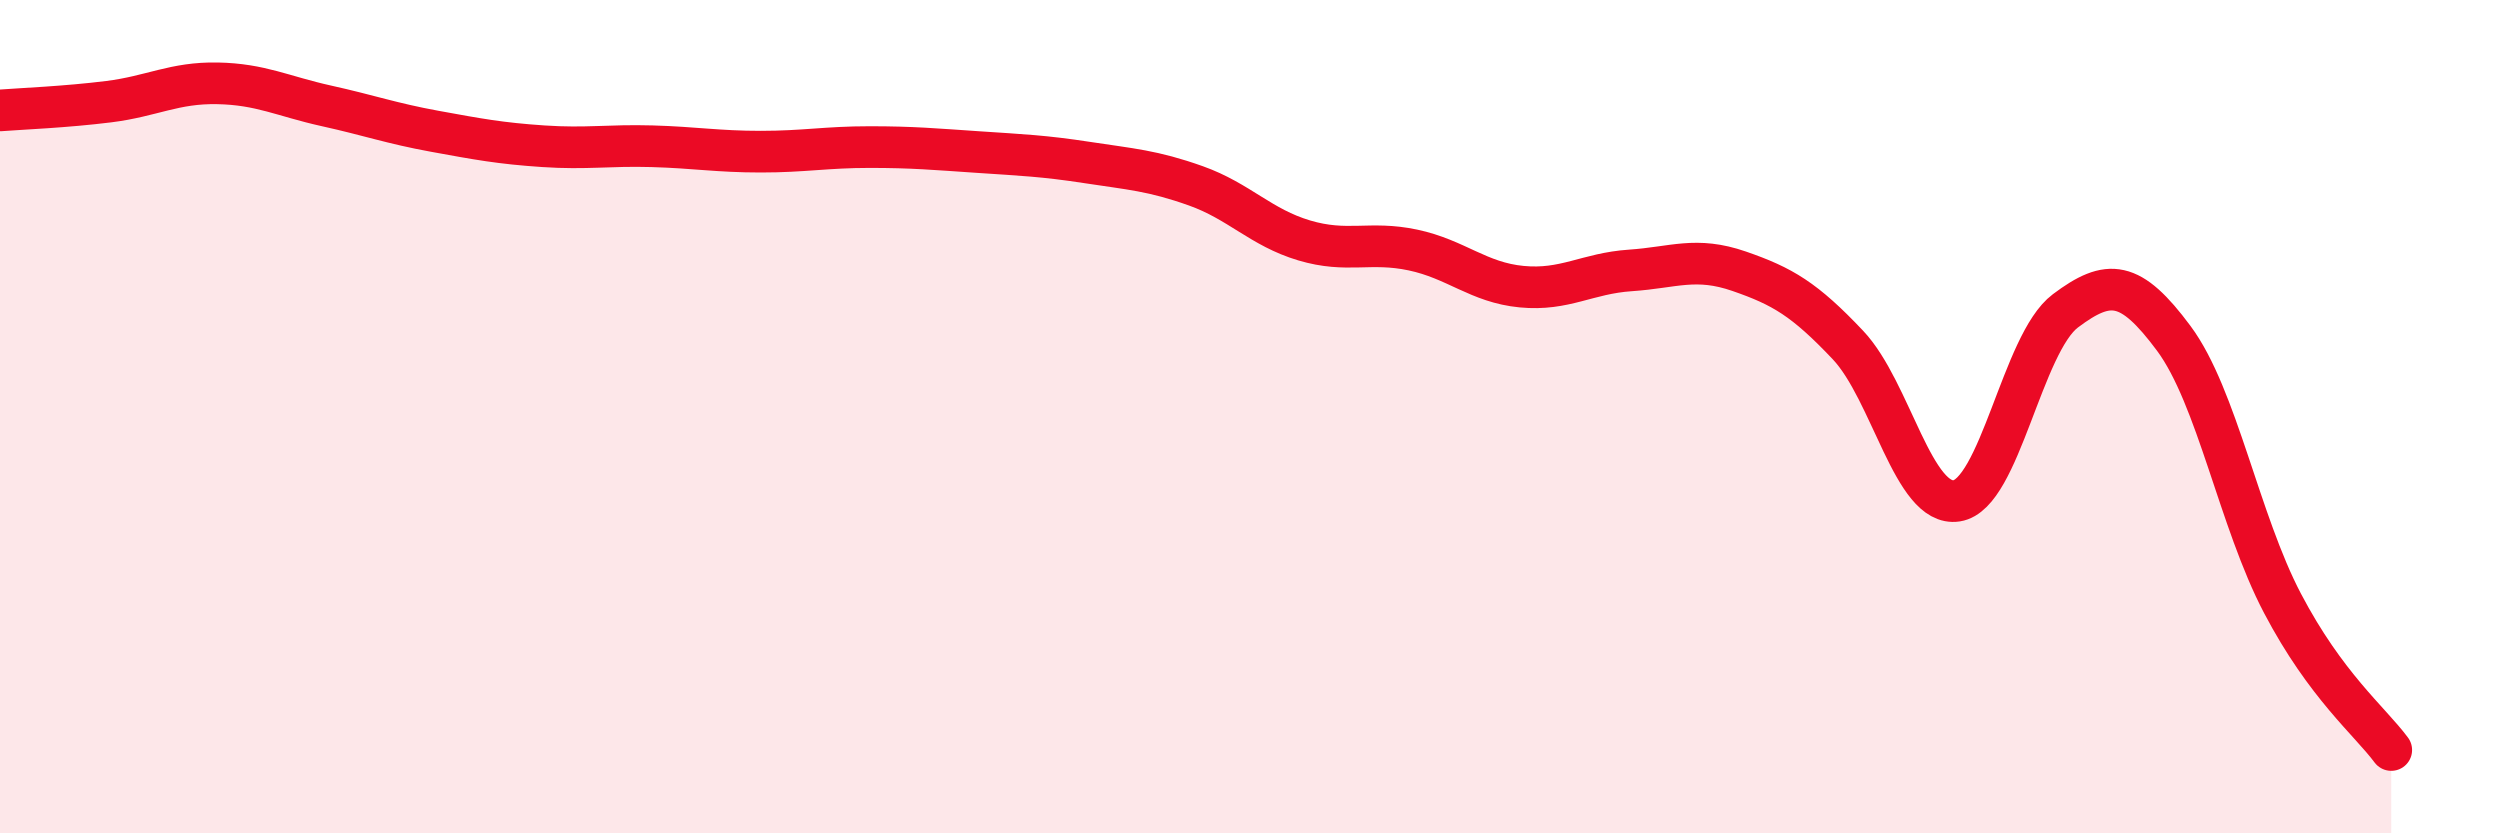
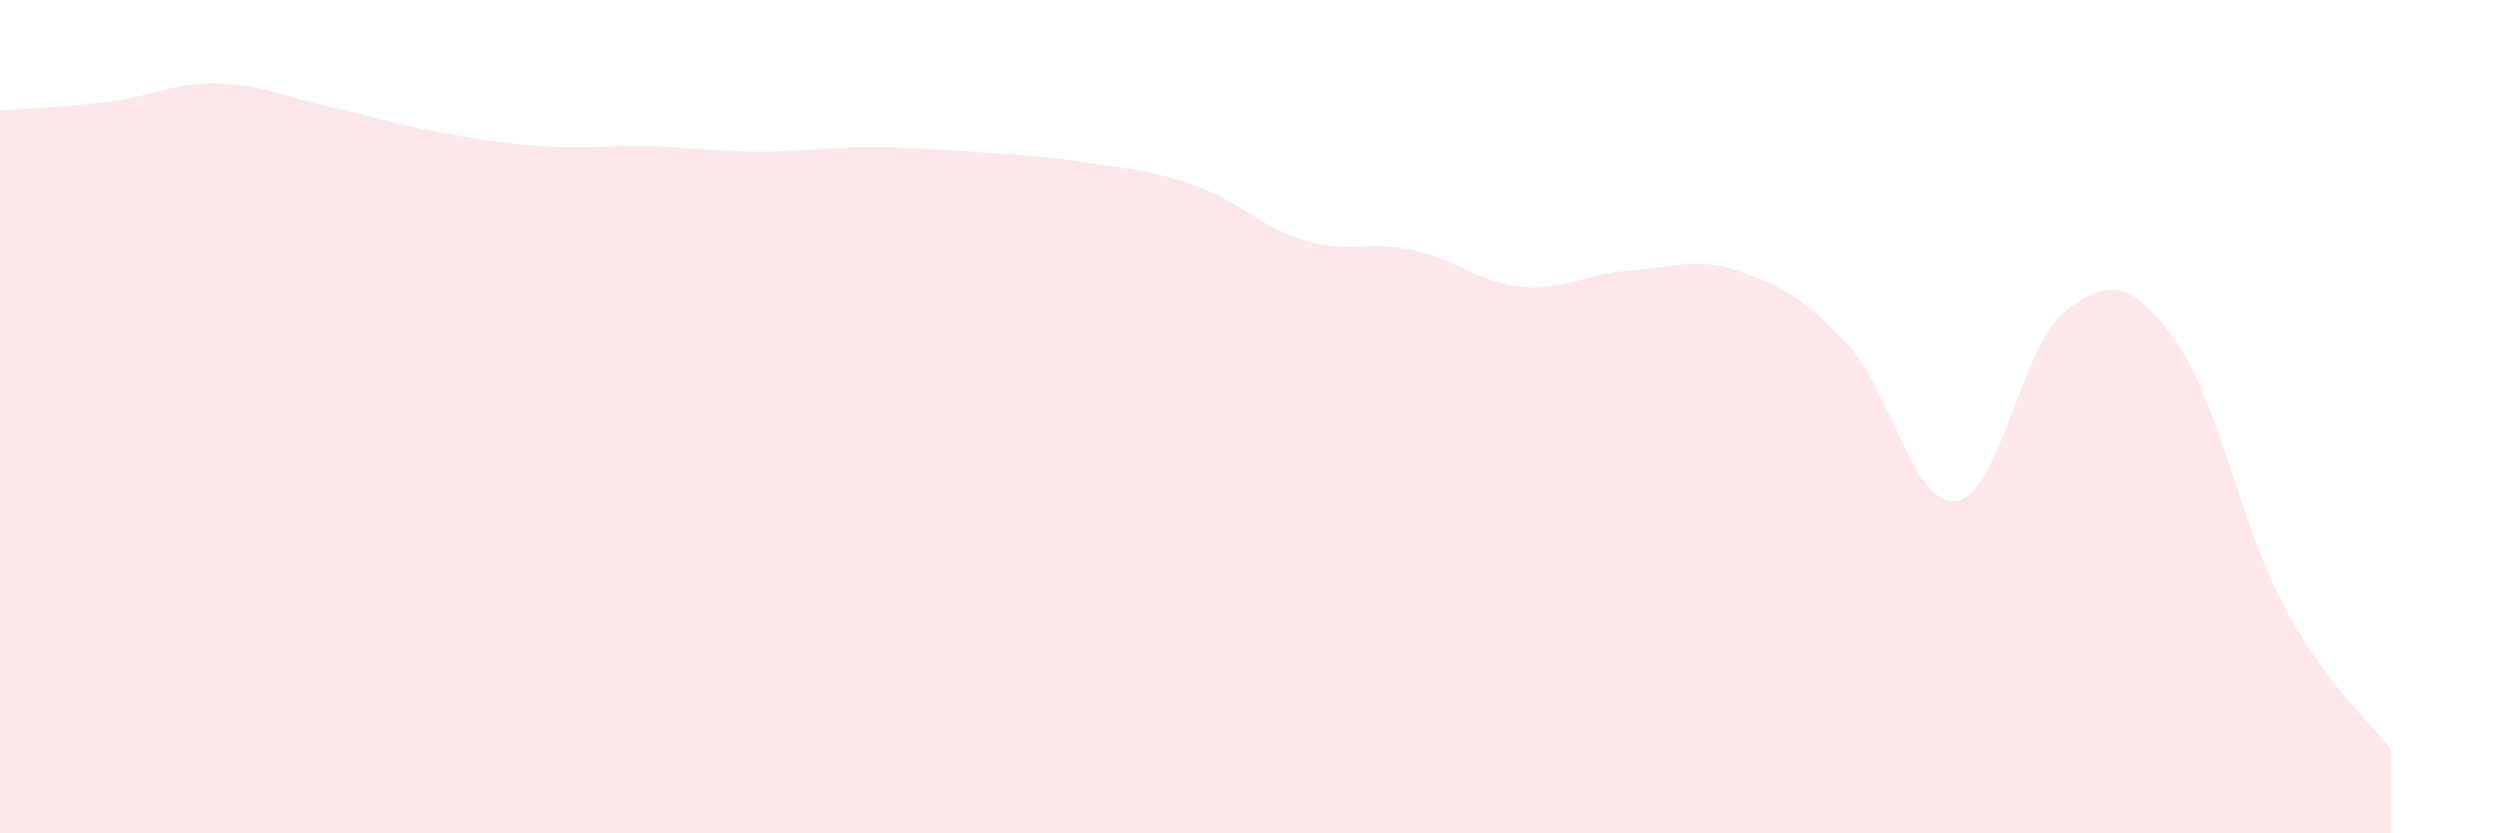
<svg xmlns="http://www.w3.org/2000/svg" width="60" height="20" viewBox="0 0 60 20">
  <path d="M 0,2.65 C 0.52,2.61 1.57,2.57 2.61,2.44 C 3.65,2.31 4.18,1.98 5.22,2 C 6.26,2.02 6.79,2.31 7.83,2.54 C 8.87,2.77 9.39,2.96 10.43,3.15 C 11.47,3.34 12,3.44 13.04,3.51 C 14.08,3.58 14.61,3.48 15.65,3.51 C 16.69,3.54 17.22,3.64 18.26,3.64 C 19.3,3.64 19.83,3.53 20.87,3.53 C 21.91,3.53 22.44,3.58 23.48,3.65 C 24.52,3.72 25.05,3.74 26.09,3.9 C 27.13,4.06 27.66,4.09 28.7,4.46 C 29.74,4.83 30.26,5.46 31.3,5.77 C 32.34,6.08 32.87,5.78 33.91,6 C 34.95,6.22 35.48,6.78 36.52,6.88 C 37.56,6.98 38.09,6.56 39.13,6.49 C 40.17,6.42 40.7,6.15 41.74,6.51 C 42.78,6.87 43.31,7.18 44.35,8.28 C 45.39,9.38 45.92,12.18 46.96,12.02 C 48,11.86 48.53,8.24 49.57,7.46 C 50.61,6.68 51.13,6.72 52.17,8.12 C 53.21,9.52 53.74,12.5 54.78,14.48 C 55.82,16.46 56.87,17.3 57.39,18L57.39 20L0 20Z" fill="#EB0A25" opacity="0.1" stroke-linecap="round" stroke-linejoin="round" />
-   <path d="M 0,2.65 C 0.52,2.61 1.57,2.57 2.61,2.44 C 3.65,2.31 4.18,1.98 5.22,2 C 6.26,2.02 6.79,2.31 7.83,2.54 C 8.87,2.77 9.39,2.96 10.43,3.15 C 11.47,3.34 12,3.44 13.04,3.51 C 14.08,3.58 14.61,3.48 15.65,3.51 C 16.69,3.54 17.22,3.64 18.26,3.64 C 19.3,3.64 19.83,3.53 20.87,3.53 C 21.91,3.53 22.44,3.58 23.48,3.65 C 24.52,3.72 25.05,3.74 26.09,3.9 C 27.13,4.06 27.66,4.09 28.7,4.46 C 29.74,4.83 30.26,5.46 31.3,5.77 C 32.34,6.08 32.87,5.78 33.91,6 C 34.95,6.22 35.48,6.78 36.52,6.88 C 37.56,6.98 38.09,6.56 39.13,6.49 C 40.17,6.42 40.7,6.15 41.74,6.51 C 42.78,6.87 43.31,7.18 44.35,8.28 C 45.39,9.38 45.92,12.18 46.96,12.02 C 48,11.86 48.53,8.24 49.57,7.46 C 50.61,6.68 51.13,6.72 52.17,8.12 C 53.21,9.52 53.74,12.5 54.78,14.48 C 55.82,16.46 56.87,17.3 57.39,18" stroke="#EB0A25" stroke-width="1" fill="none" stroke-linecap="round" stroke-linejoin="round" />
</svg>